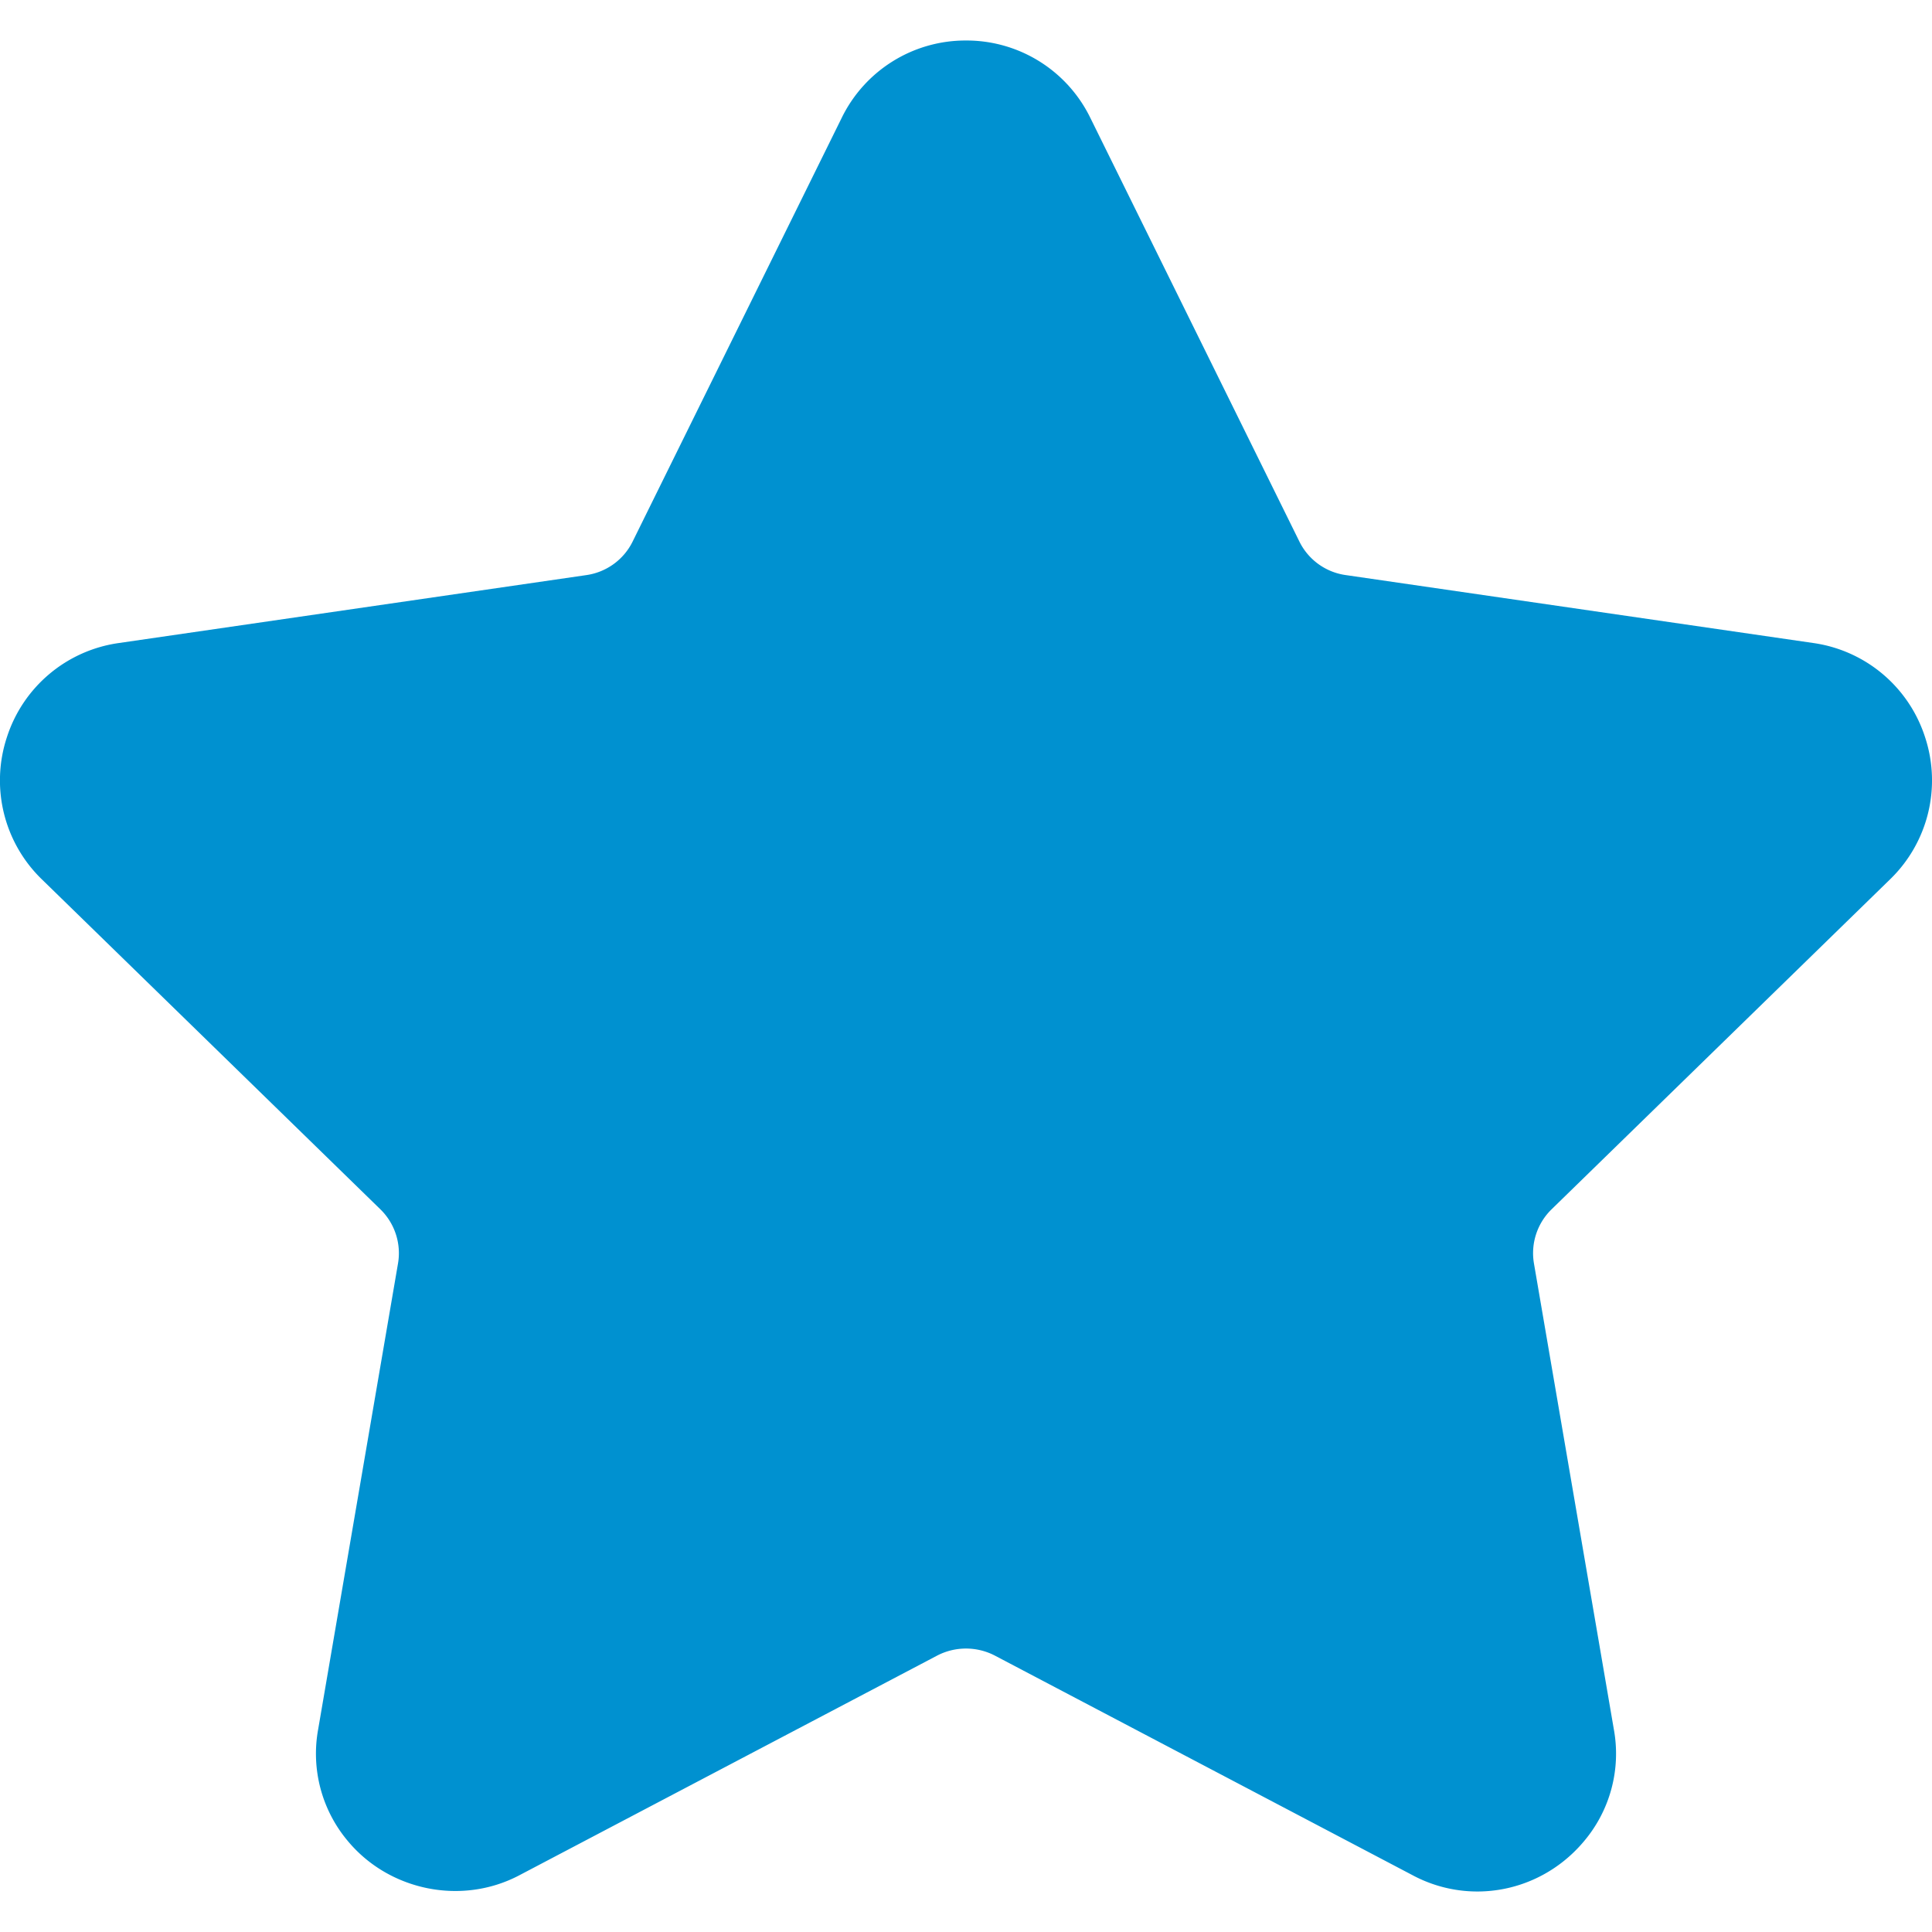
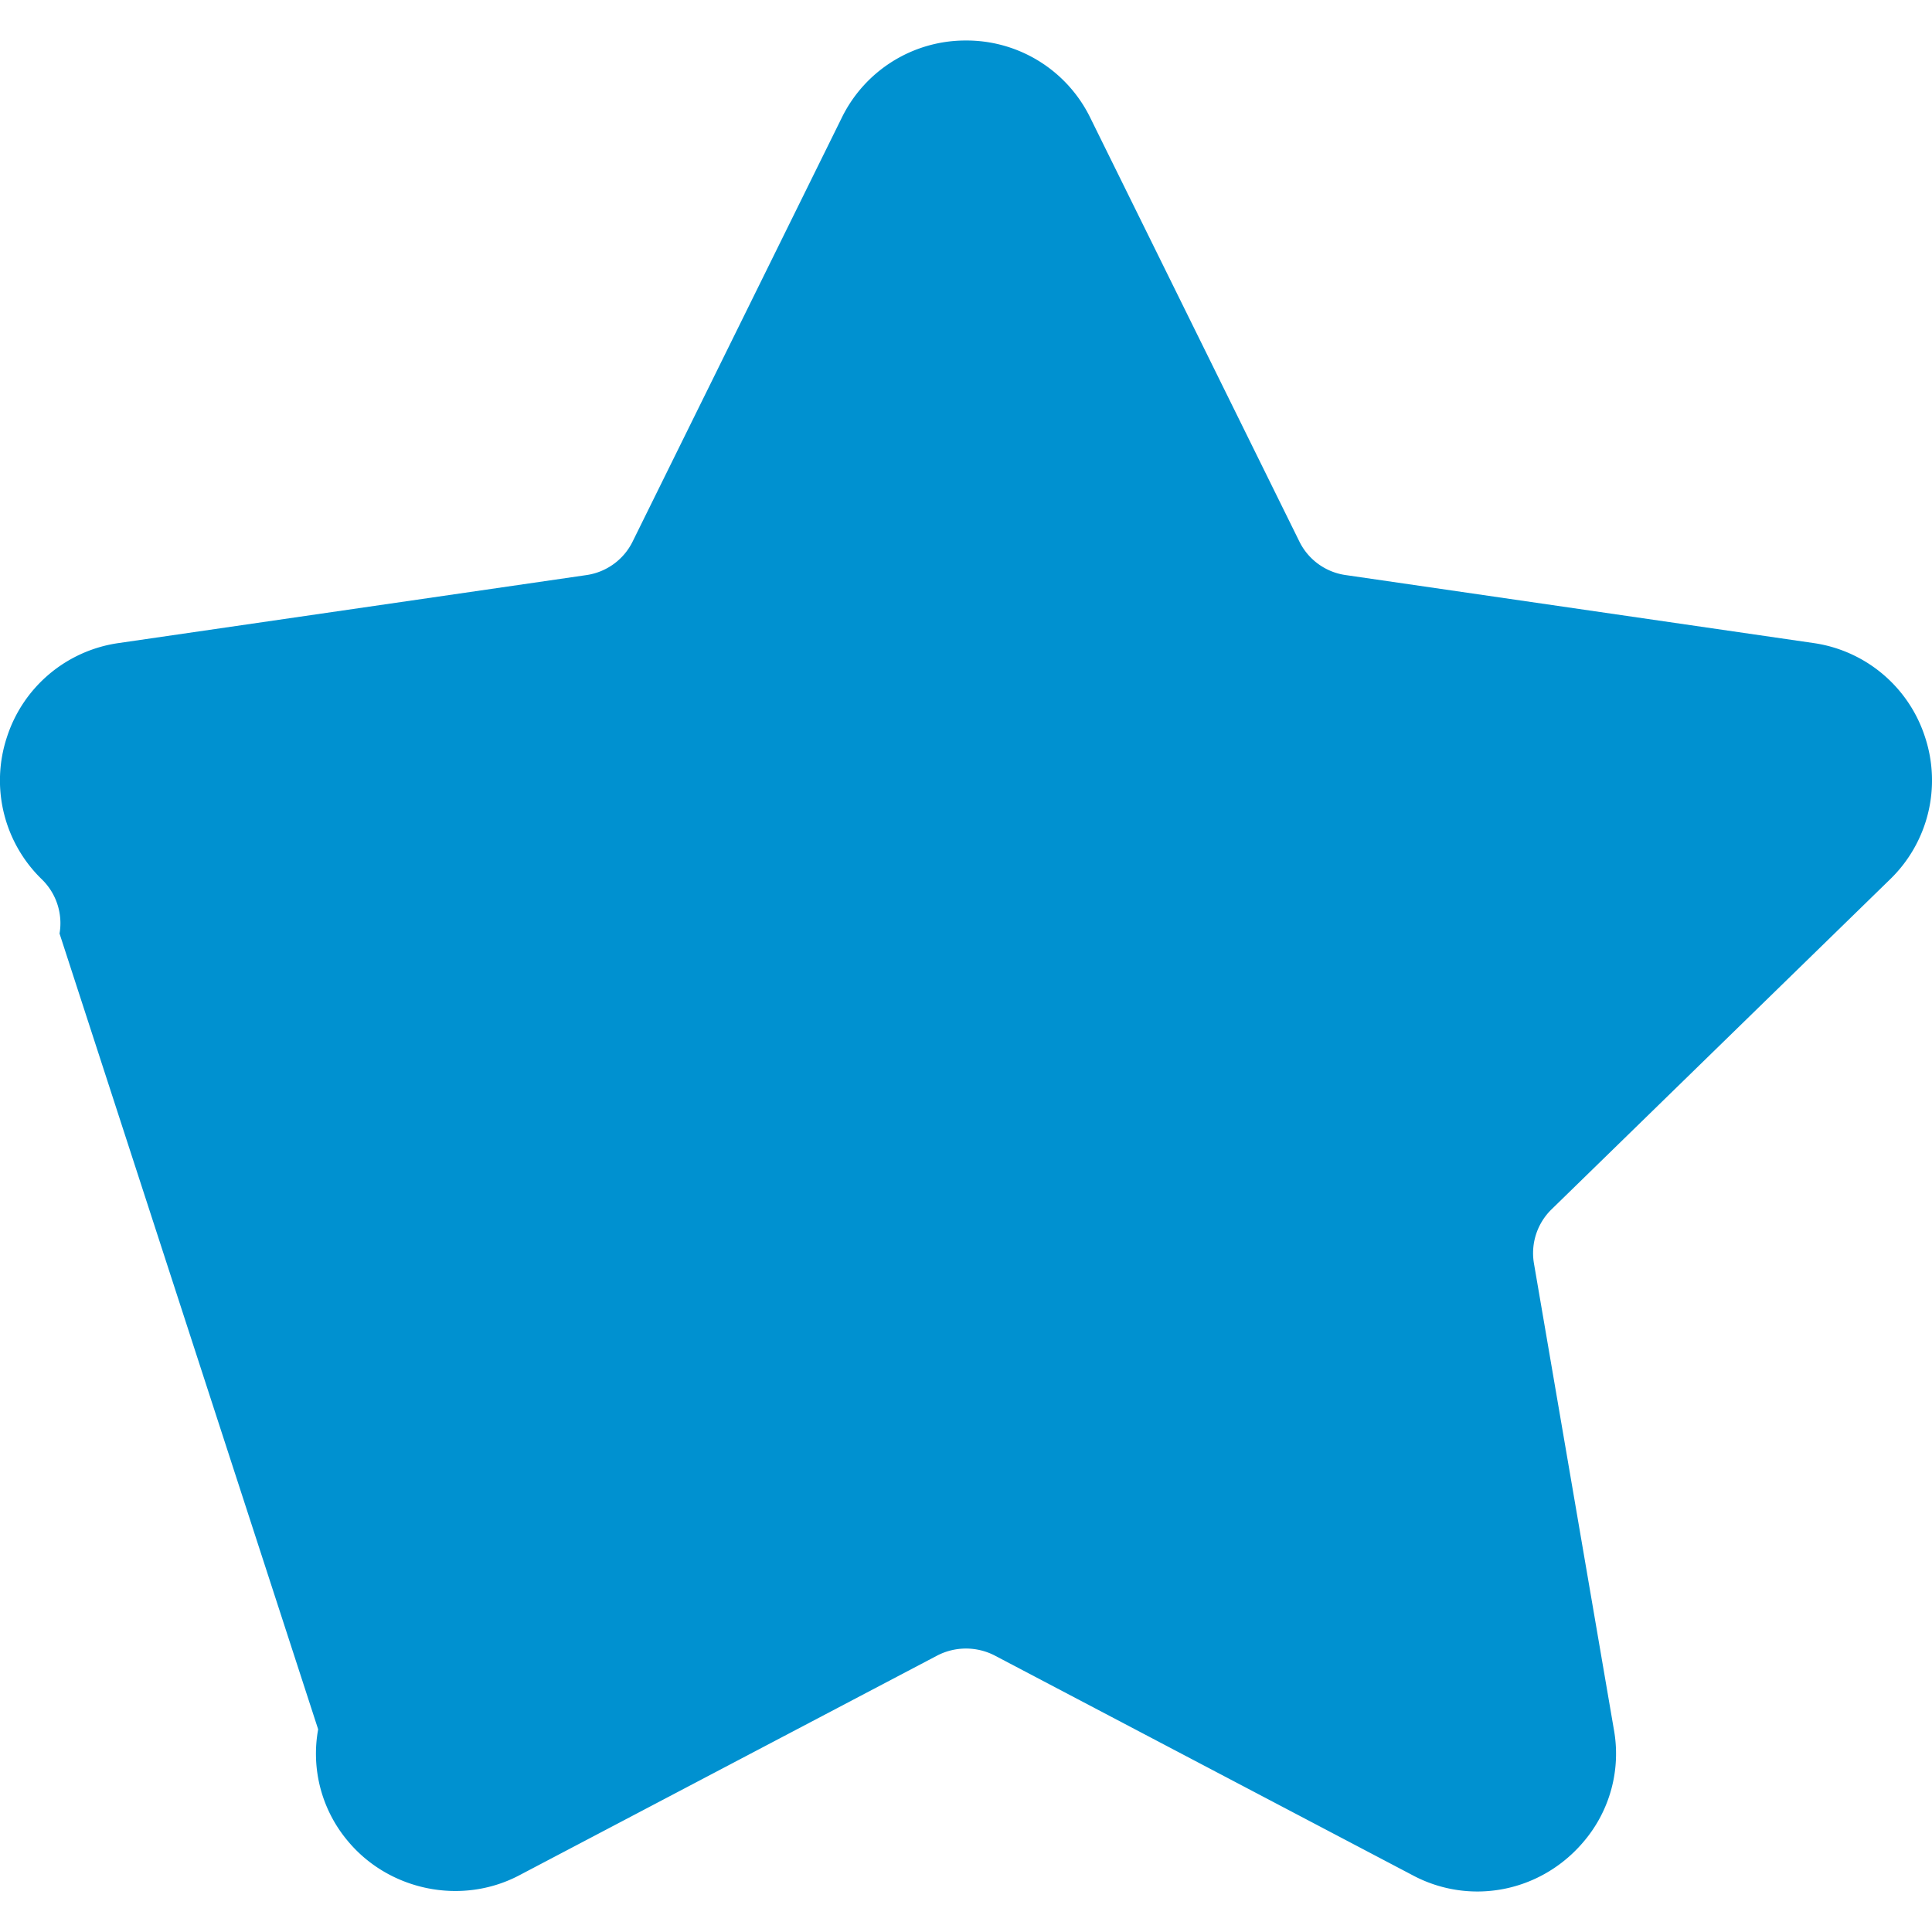
<svg xmlns="http://www.w3.org/2000/svg" version="1.1" width="512" height="512" x="0" y="0" viewBox="0 0 49.94 49.94" style="enable-background:new 0 0 512 512" xml:space="preserve" class="">
  <g>
-     <path d="M48.856 22.73a3.56 3.56 0 0 0 .906-3.671 3.56 3.56 0 0 0-2.892-2.438l-12.092-1.757a1.58 1.58 0 0 1-1.19-.865L28.182 3.043a3.56 3.56 0 0 0-3.212-1.996 3.56 3.56 0 0 0-3.211 1.996L16.352 14c-.23.467-.676.79-1.191.865L3.069 16.622A3.56 3.56 0 0 0 .177 19.06a3.56 3.56 0 0 0 .906 3.671l8.749 8.528c.373.364.544.888.456 1.4L8.224 44.701a3.506 3.506 0 0 0 .781 2.904c1.066 1.267 2.927 1.653 4.415.871l10.814-5.686a1.619 1.619 0 0 1 1.472 0l10.815 5.686a3.544 3.544 0 0 0 1.666.417c1.057 0 2.059-.47 2.748-1.288a3.505 3.505 0 0 0 .781-2.904l-2.065-12.042a1.582 1.582 0 0 1 .456-1.4l8.749-8.529z" fill="#0091d0" opacity="1" data-original="#000000" class="" />
+     <path d="M48.856 22.73a3.56 3.56 0 0 0 .906-3.671 3.56 3.56 0 0 0-2.892-2.438l-12.092-1.757a1.58 1.58 0 0 1-1.19-.865L28.182 3.043a3.56 3.56 0 0 0-3.212-1.996 3.56 3.56 0 0 0-3.211 1.996L16.352 14c-.23.467-.676.79-1.191.865L3.069 16.622A3.56 3.56 0 0 0 .177 19.06a3.56 3.56 0 0 0 .906 3.671c.373.364.544.888.456 1.4L8.224 44.701a3.506 3.506 0 0 0 .781 2.904c1.066 1.267 2.927 1.653 4.415.871l10.814-5.686a1.619 1.619 0 0 1 1.472 0l10.815 5.686a3.544 3.544 0 0 0 1.666.417c1.057 0 2.059-.47 2.748-1.288a3.505 3.505 0 0 0 .781-2.904l-2.065-12.042a1.582 1.582 0 0 1 .456-1.4l8.749-8.529z" fill="#0091d0" opacity="1" data-original="#000000" class="" />
  </g>
</svg>